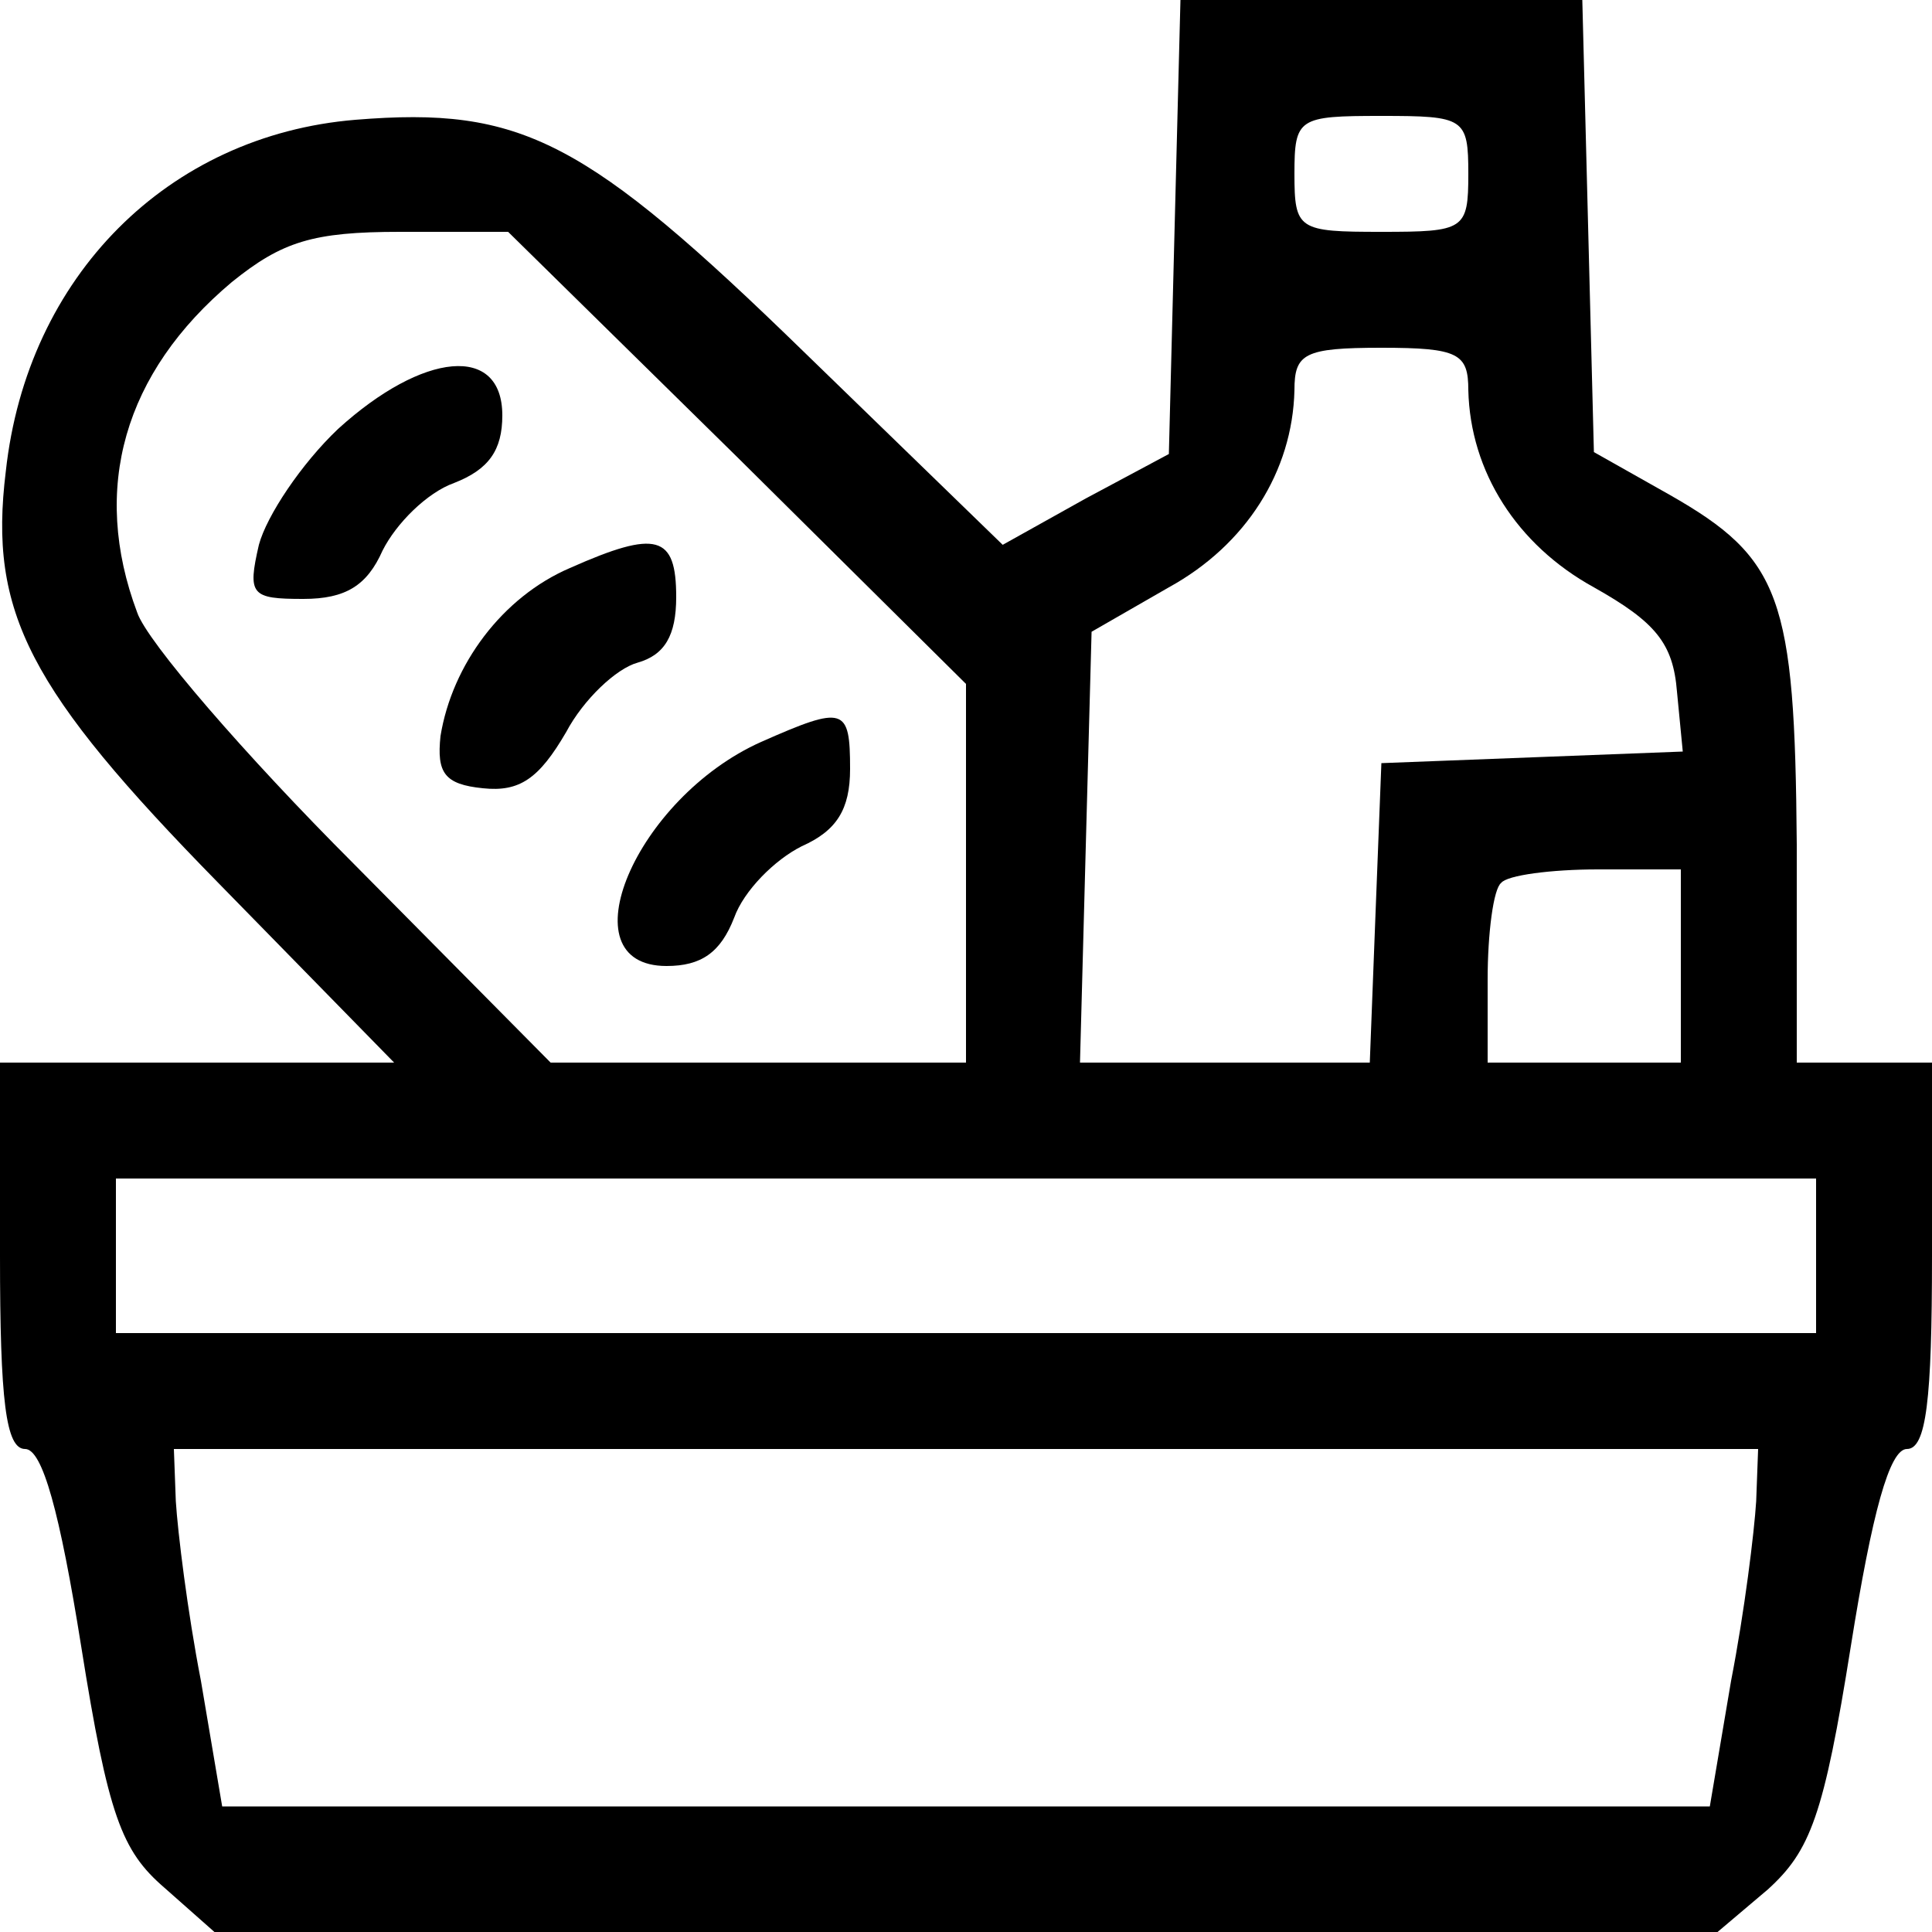
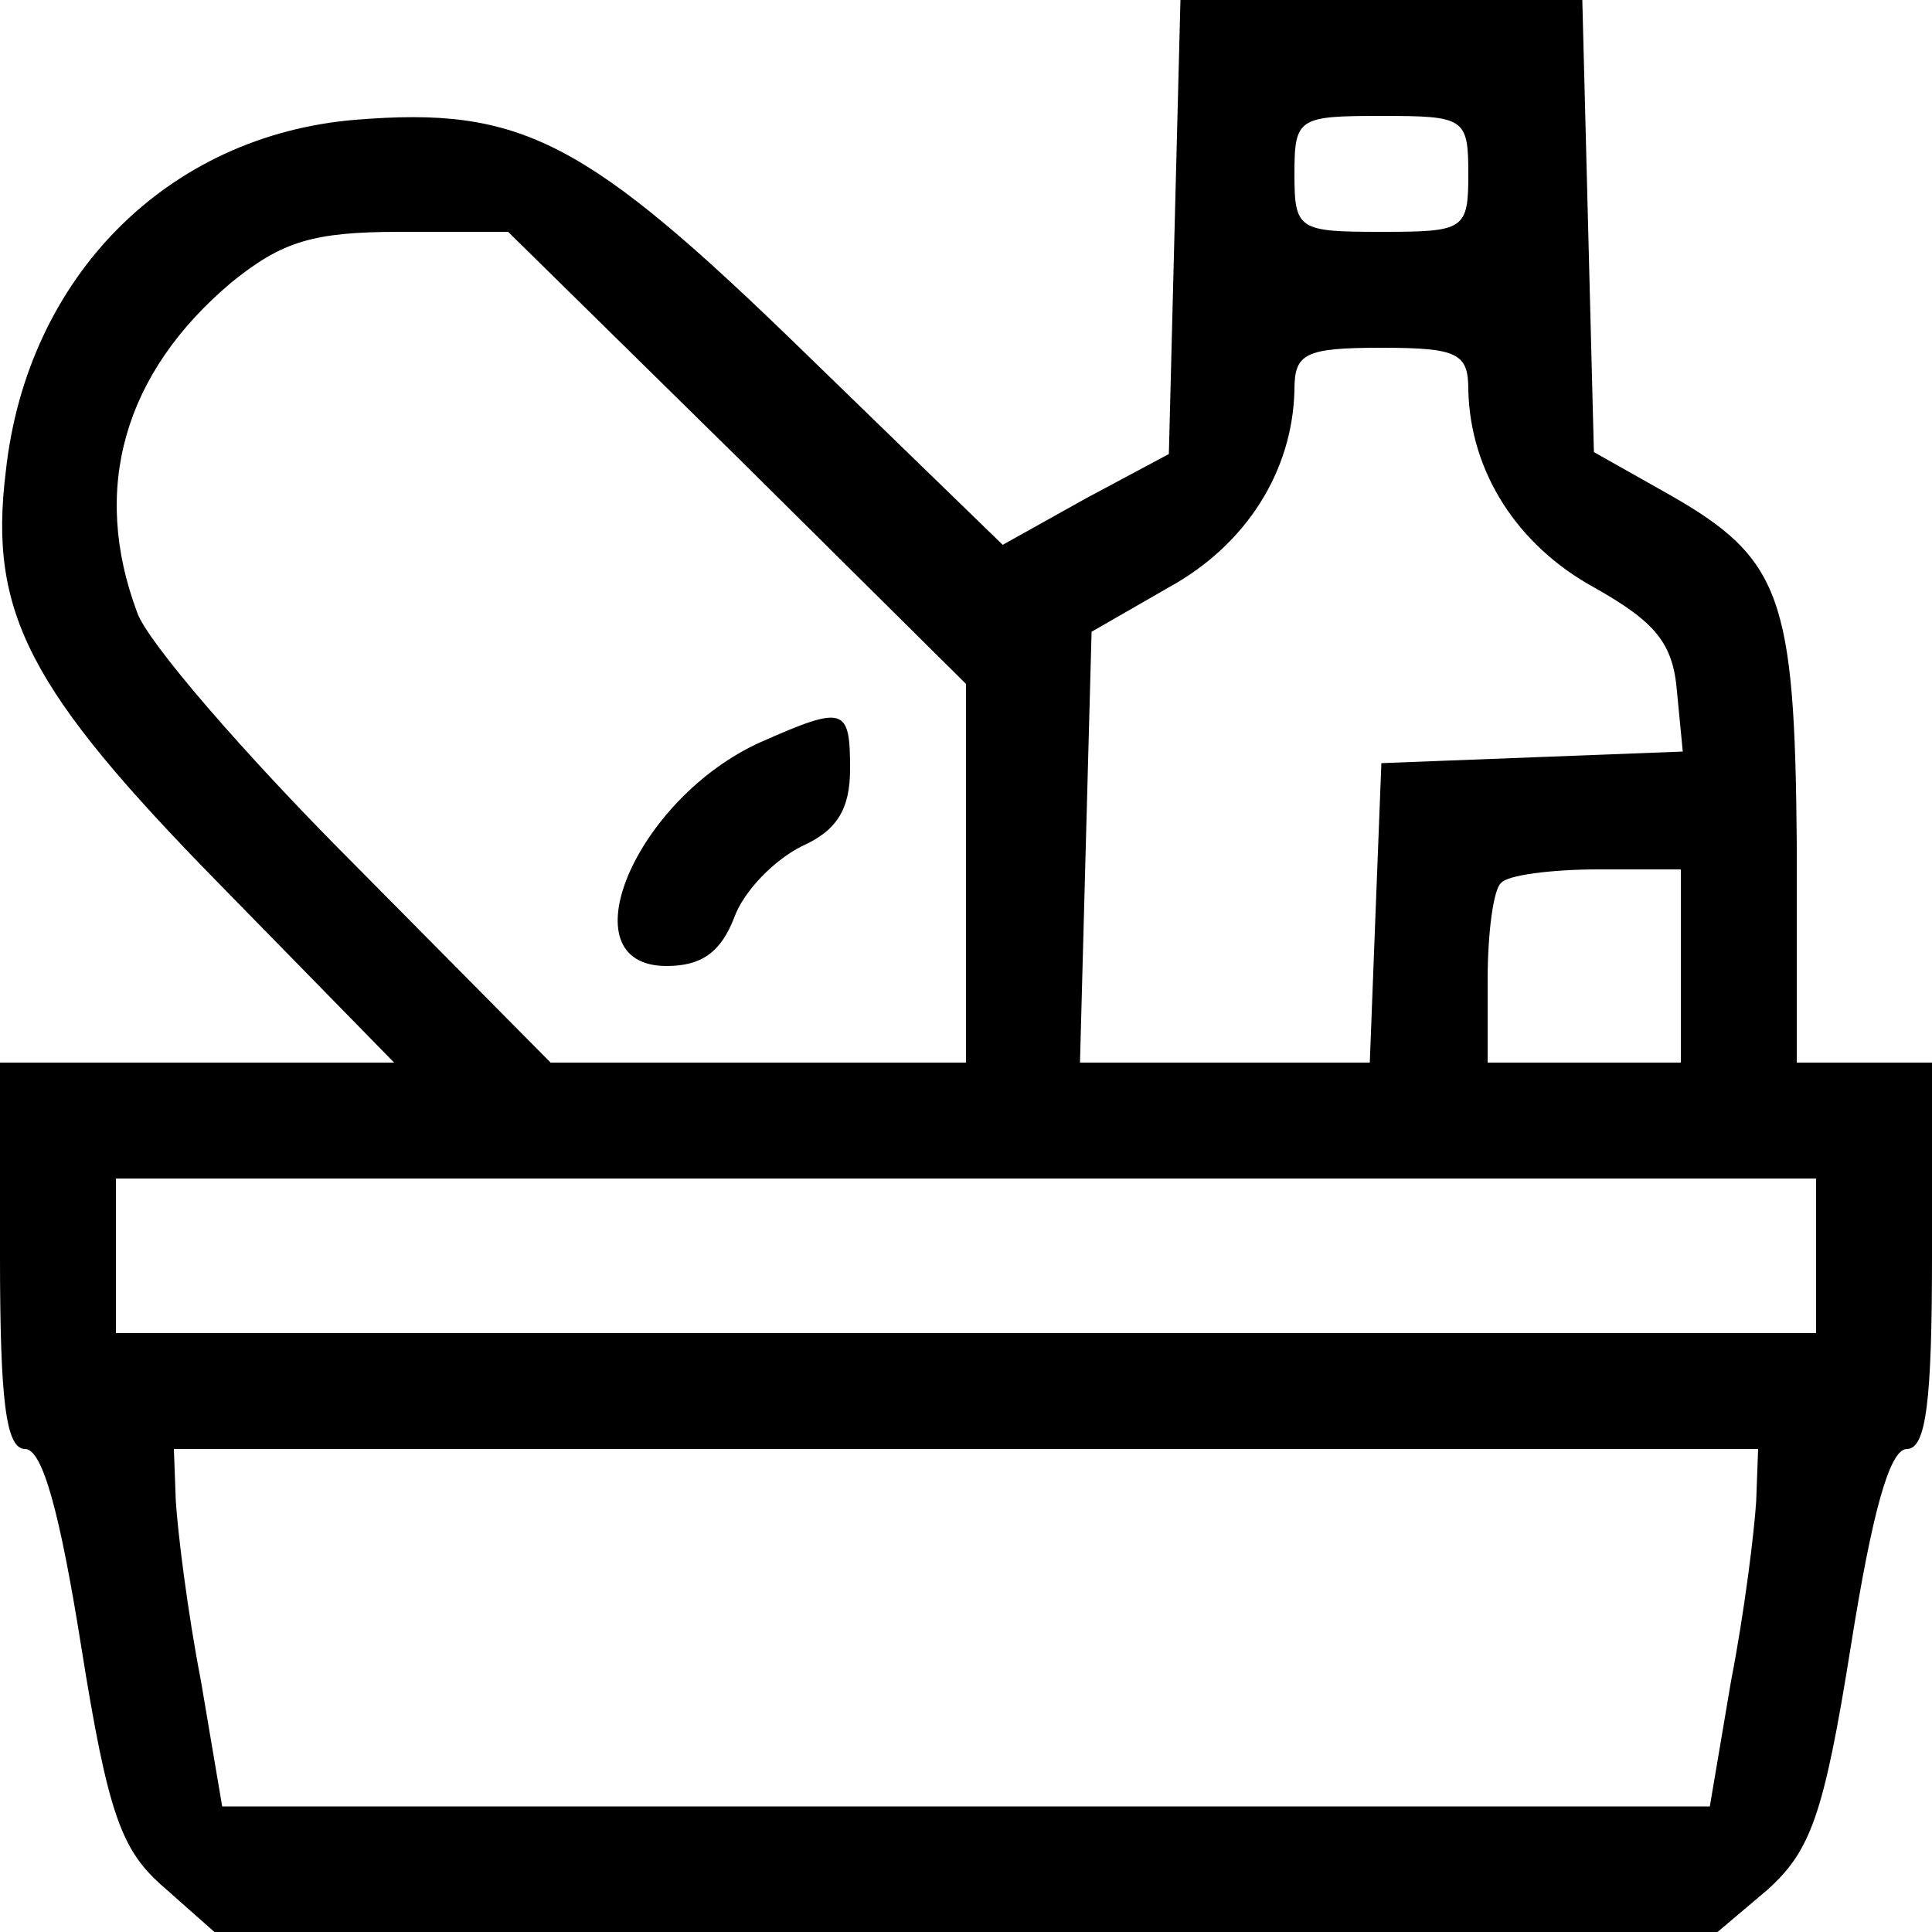
<svg xmlns="http://www.w3.org/2000/svg" version="1.0" width="100pt" height="100pt" viewBox="0 0 100 100" preserveAspectRatio="xMidYMid meet">
  <g transform="translate(0,100) scale(0.1,-0.1)" fill="#000000" stroke="none">
    <path d="M608 883 l-3 -118 -43 -23 -43 -24 -102 99 c-114 111 -147 128 -233 121 -97 -8 -170 -81 -181 -182 -9 -73 12 -113 110 -213 l91 -93 -102 0 -102 0 0 -100 c0 -75 3 -100 13 -100 9 0 18 -33 29 -102 14 -88 21 -106 43 -125 l26 -23 389 0 389 0 26 22 c22 20 29 38 43 126 11 69 20 102 29 102 10 0 13 25 13 100 l0 100 -35 0 -35 0 0 113 c-1 128 -8 148 -66 181 l-39 22 -3 117 -3 117 -104 0 -104 0 -3 -117z m152 27 c0 -29 -2 -30 -45 -30 -43 0 -45 1 -45 30 0 29 2 30 45 30 43 0 45 -1 45 -30z m-378 -147 l118 -117 0 -98 0 -98 -108 0 -107 0 -102 103 c-56 56 -107 115 -112 130 -24 64 -7 124 49 171 26 21 42 26 87 26 l56 0 119 -117z m378 35 c1 -42 25 -80 65 -102 32 -18 41 -29 43 -54 l3 -31 -78 -3 -78 -3 -3 -77 -3 -78 -75 0 -75 0 3 112 3 111 40 23 c40 22 64 60 65 102 0 19 5 22 45 22 40 0 45 -3 45 -22z m110 -298 l0 -50 -50 0 -50 0 0 43 c0 24 3 47 7 50 3 4 26 7 50 7 l43 0 0 -50z m70 -150 l0 -40 -440 0 -440 0 0 40 0 40 440 0 440 0 0 -40z m-31 -127 c-1 -16 -6 -57 -13 -93 l-11 -65 -385 0 -385 0 -11 65 c-7 36 -12 77 -13 93 l-1 27 410 0 410 0 -1 -27z" />
-     <path d="M175 778 c-19 -18 -37 -45 -41 -60 -6 -26 -4 -28 23 -28 22 0 33 7 41 25 7 14 23 30 37 35 18 7 25 17 25 35 0 37 -41 33 -85 -7z" />
-     <path d="M295 706 c-35 -15 -61 -50 -67 -87 -2 -19 2 -25 22 -27 19 -2 29 5 43 29 9 17 26 33 37 36 14 4 20 14 20 34 0 32 -10 35 -55 15z" />
    <path d="M394 616 c-65 -29 -102 -116 -49 -116 18 0 28 7 35 25 5 14 21 30 35 37 18 8 25 19 25 40 0 32 -3 33 -46 14z" />
  </g>
</svg>